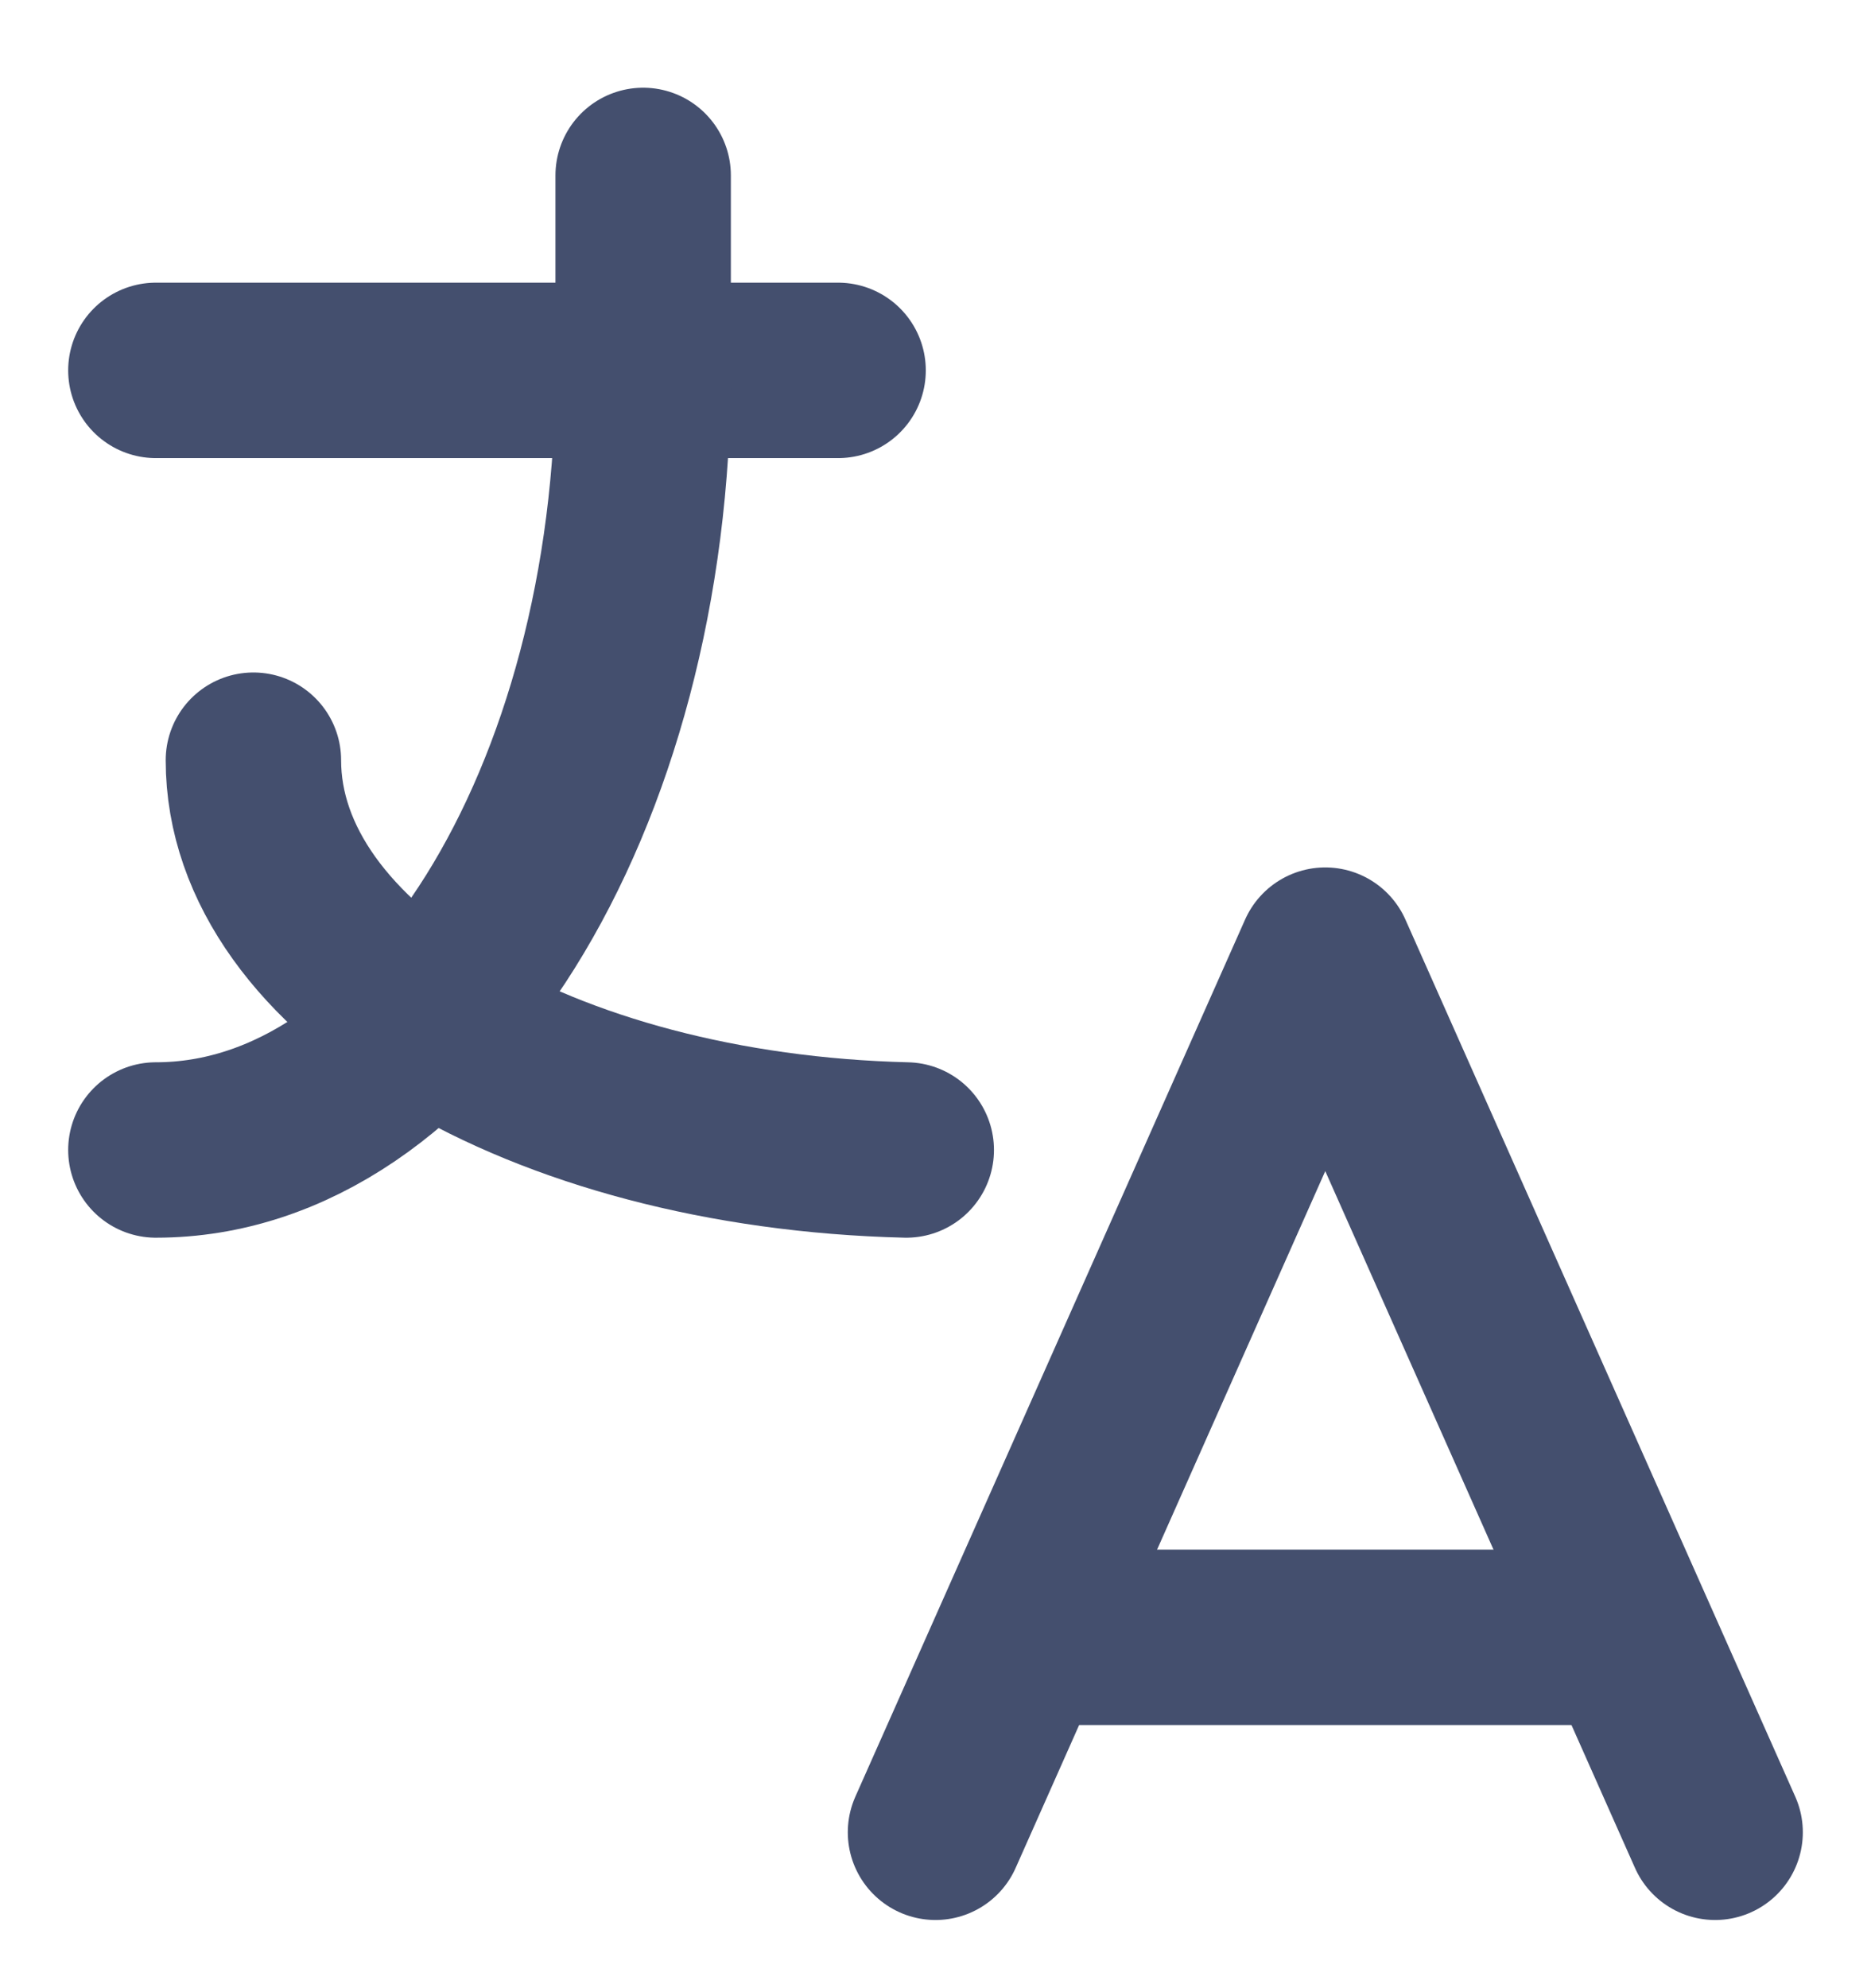
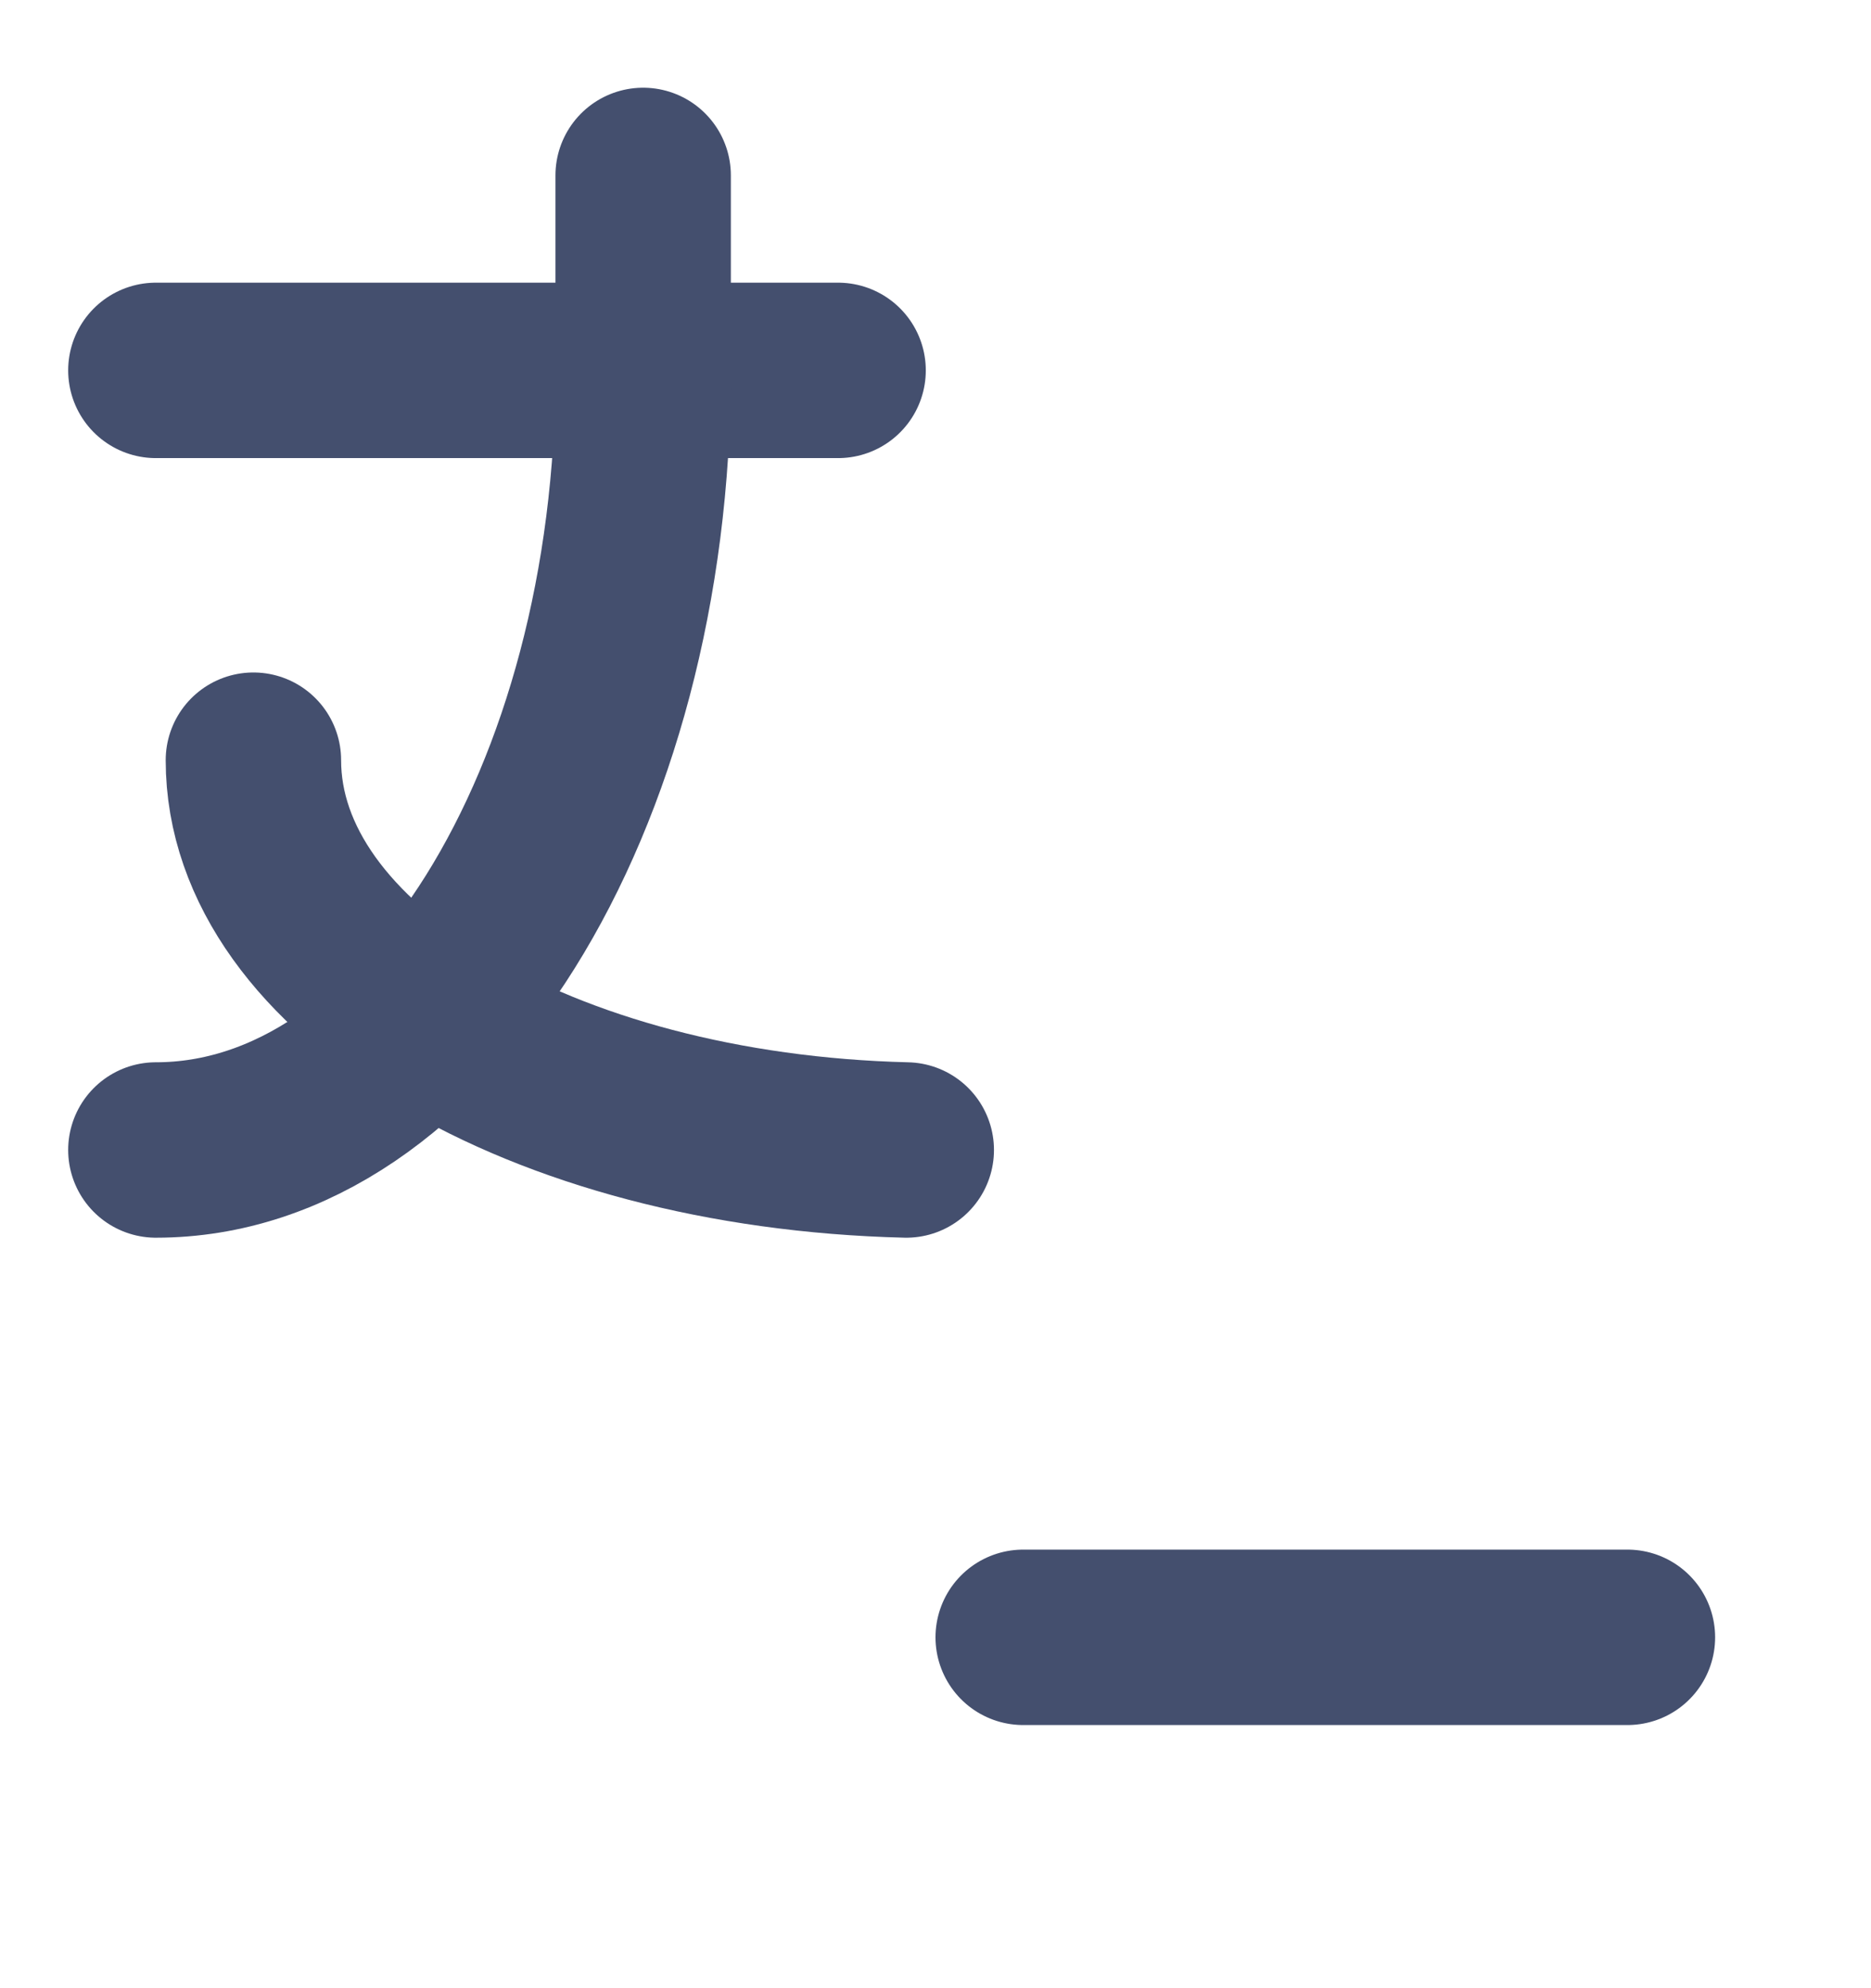
<svg xmlns="http://www.w3.org/2000/svg" width="16" height="17" viewBox="0 0 16 17" fill="none">
  <path d="M1.333 3.167H7.167" stroke="#444F6E" stroke-width="1.5" stroke-linecap="round" stroke-linejoin="round" />
  <path d="M5.5 1.5V3.167C5.5 6.848 3.634 9.833 1.333 9.833" stroke="#444F6E" stroke-width="1.5" stroke-linecap="round" stroke-linejoin="round" />
  <path d="M2.167 6.5C2.167 8.287 4.627 9.757 7.75 9.833" stroke="#444F6E" stroke-width="1.5" stroke-linecap="round" stroke-linejoin="round" />
-   <path d="M8 15.667L11.333 8.167L14.667 15.667" stroke="#444F6E" stroke-width="1.5" stroke-linecap="round" stroke-linejoin="round" />
  <path d="M13.917 14H8.75" stroke="#444F6E" stroke-width="1.5" stroke-linecap="round" stroke-linejoin="round" />
</svg>